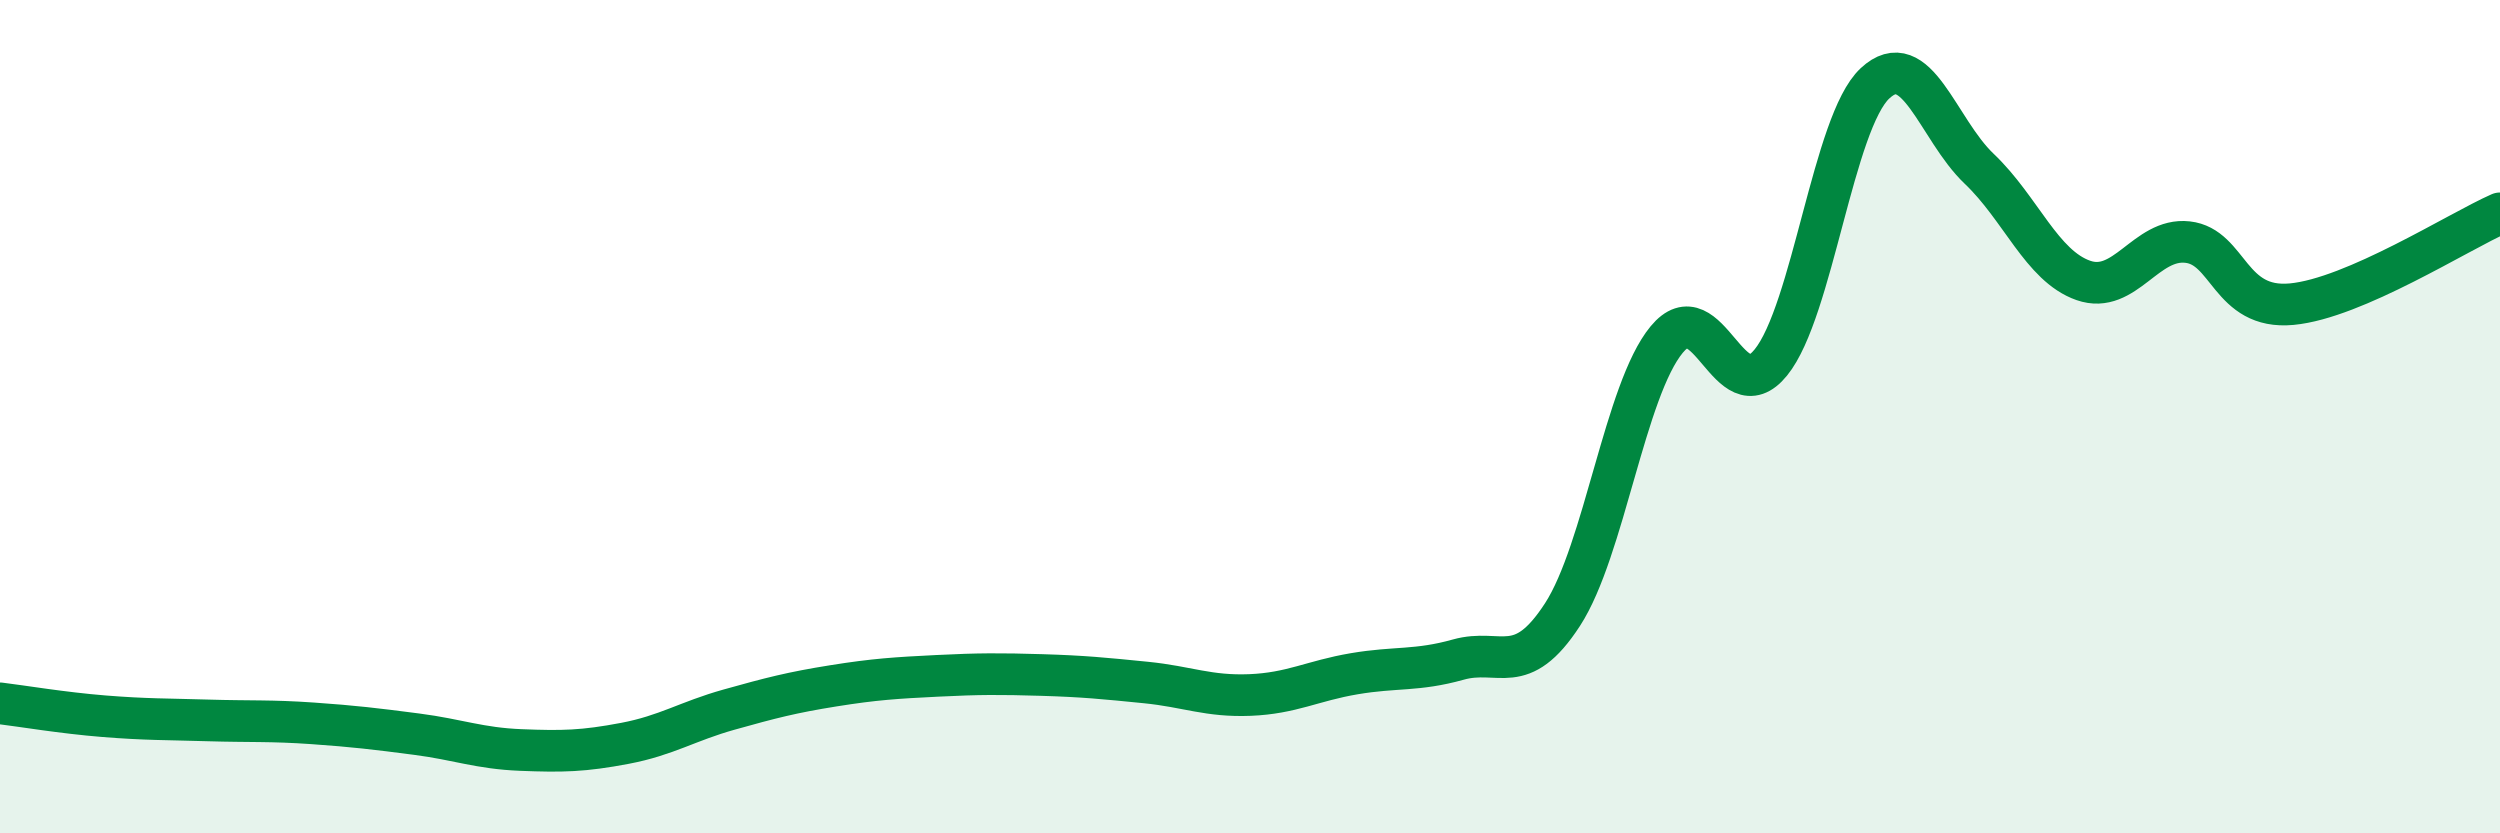
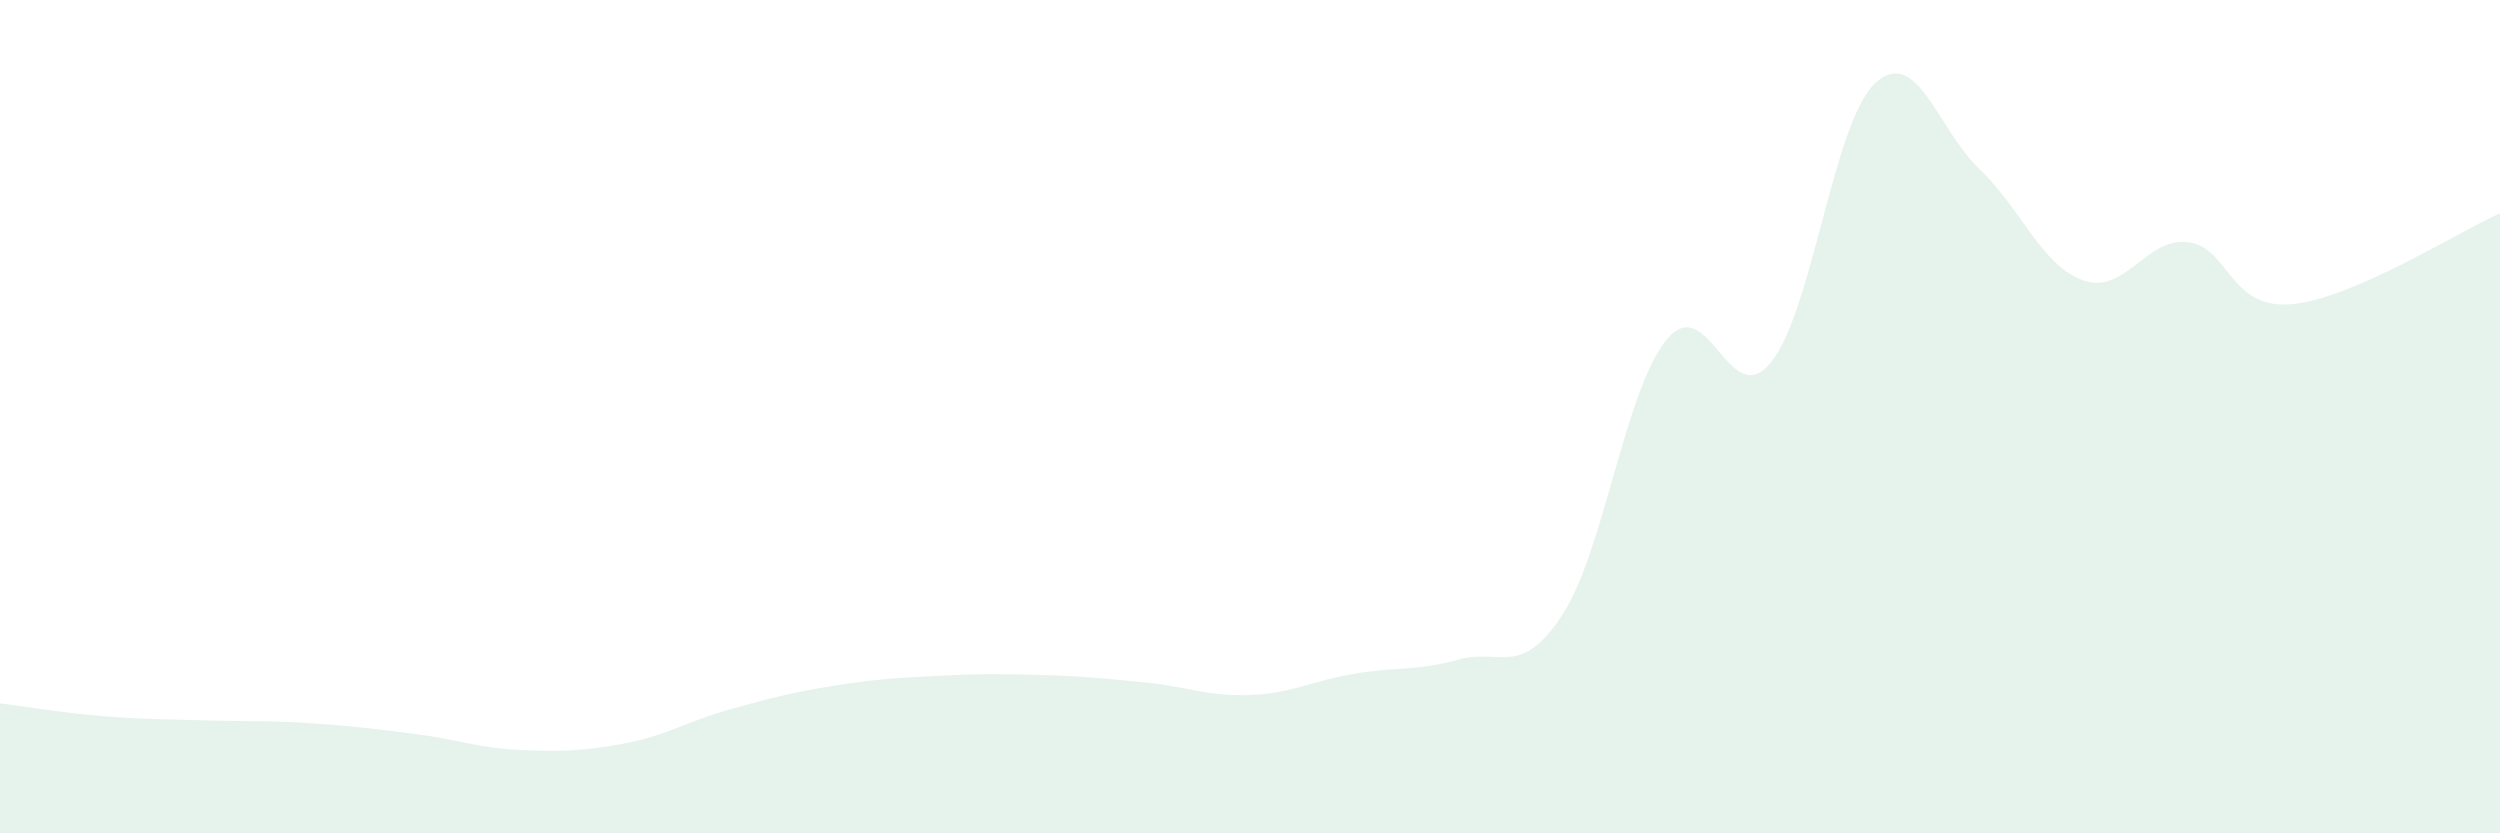
<svg xmlns="http://www.w3.org/2000/svg" width="60" height="20" viewBox="0 0 60 20">
  <path d="M 0,16.88 C 0.5,16.94 1.5,17.11 2.5,17.19 C 3.5,17.27 4,17.26 5,17.29 C 6,17.32 6.5,17.29 7.5,17.36 C 8.5,17.43 9,17.49 10,17.62 C 11,17.75 11.5,17.96 12.5,18 C 13.5,18.04 14,18.03 15,17.84 C 16,17.65 16.5,17.31 17.5,17.03 C 18.5,16.75 19,16.62 20,16.46 C 21,16.3 21.5,16.27 22.5,16.22 C 23.5,16.17 24,16.17 25,16.2 C 26,16.23 26.5,16.28 27.5,16.38 C 28.5,16.48 29,16.72 30,16.68 C 31,16.64 31.5,16.34 32.5,16.17 C 33.5,16 34,16.11 35,15.83 C 36,15.55 36.5,16.29 37.5,14.75 C 38.5,13.21 39,9.36 40,8.15 C 41,6.94 41.5,9.93 42.5,8.7 C 43.5,7.47 44,2.93 45,2 C 46,1.07 46.5,3.1 47.5,4.05 C 48.5,5 49,6.38 50,6.73 C 51,7.08 51.5,5.7 52.5,5.81 C 53.5,5.92 53.5,7.44 55,7.3 C 56.5,7.16 59,5.56 60,5.12L60 20L0 20Z" fill="#008740" opacity="0.1" stroke-linecap="round" stroke-linejoin="round" />
-   <path d="M 0,16.88 C 0.5,16.94 1.5,17.11 2.5,17.19 C 3.5,17.27 4,17.26 5,17.29 C 6,17.32 6.5,17.29 7.5,17.36 C 8.5,17.43 9,17.49 10,17.62 C 11,17.75 11.5,17.96 12.5,18 C 13.5,18.04 14,18.03 15,17.84 C 16,17.65 16.5,17.31 17.5,17.03 C 18.5,16.75 19,16.62 20,16.46 C 21,16.3 21.5,16.27 22.5,16.22 C 23.5,16.17 24,16.17 25,16.2 C 26,16.23 26.5,16.28 27.5,16.38 C 28.5,16.48 29,16.72 30,16.68 C 31,16.64 31.5,16.34 32.5,16.17 C 33.5,16 34,16.11 35,15.83 C 36,15.55 36.5,16.29 37.5,14.75 C 38.5,13.21 39,9.36 40,8.15 C 41,6.94 41.5,9.93 42.5,8.7 C 43.5,7.47 44,2.93 45,2 C 46,1.07 46.5,3.1 47.5,4.05 C 48.5,5 49,6.38 50,6.73 C 51,7.08 51.5,5.7 52.5,5.81 C 53.5,5.92 53.5,7.44 55,7.3 C 56.5,7.16 59,5.56 60,5.12" stroke="#008740" stroke-width="1" fill="none" stroke-linecap="round" stroke-linejoin="round" />
</svg>